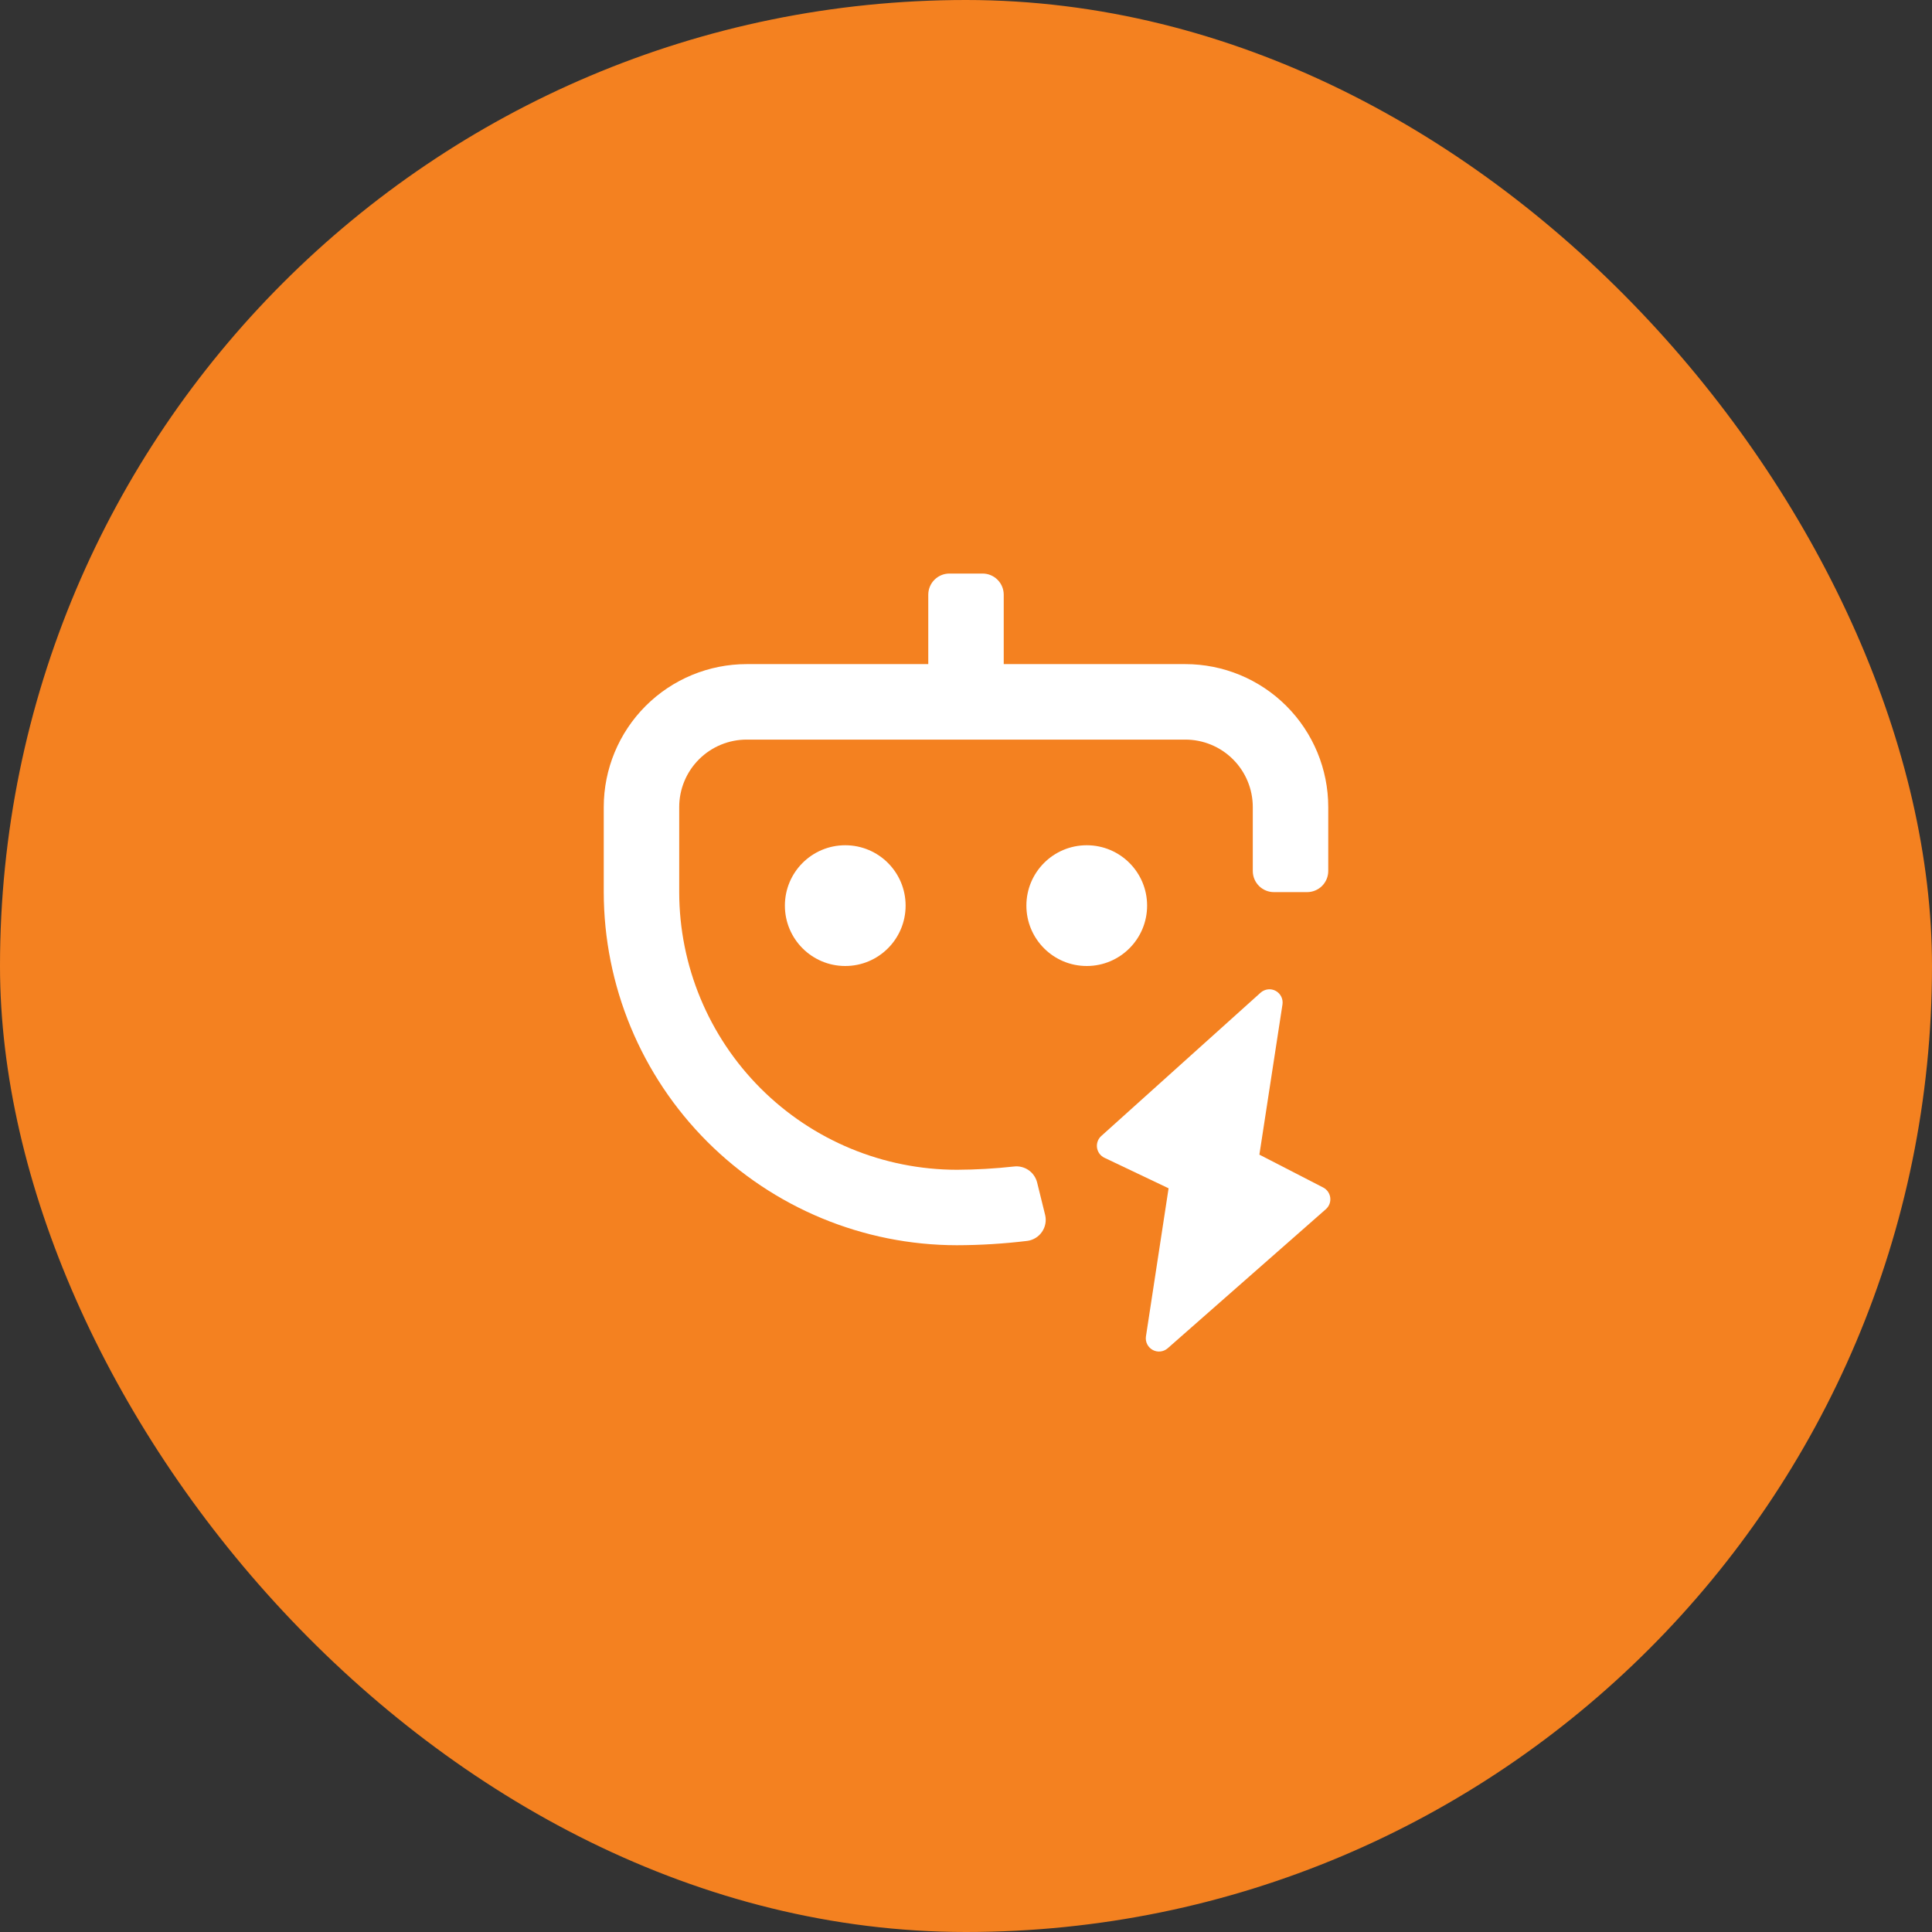
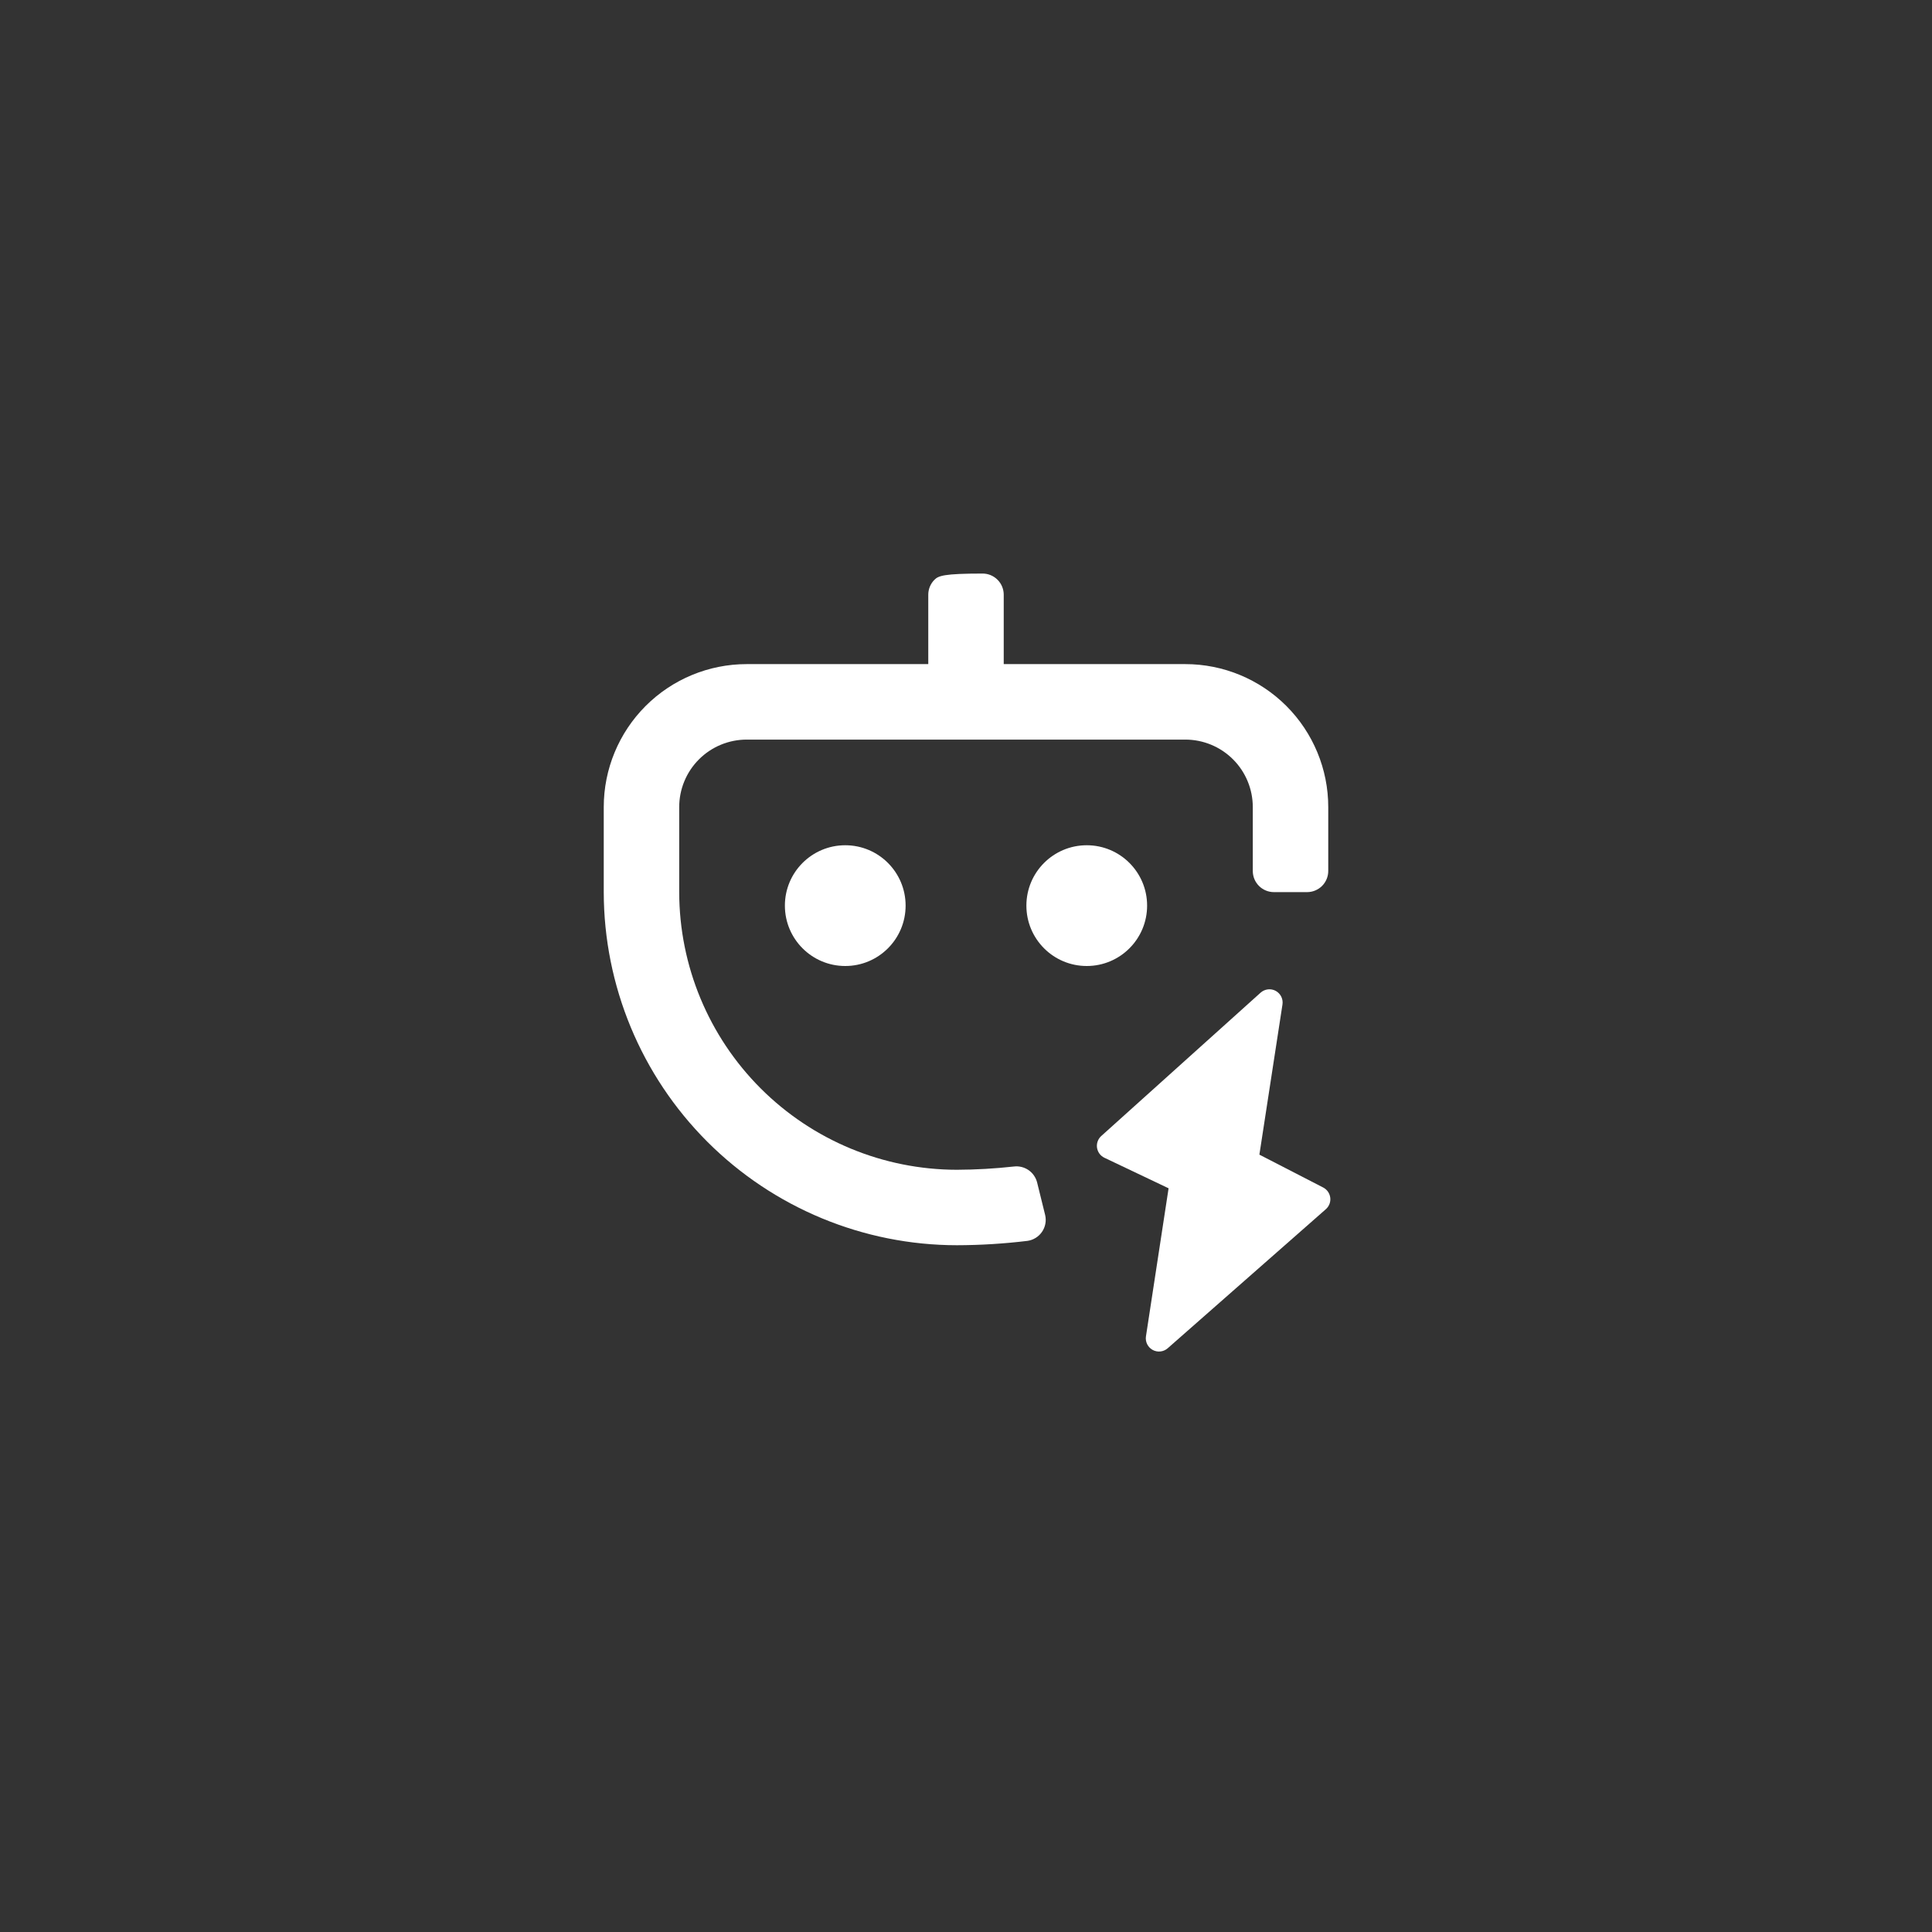
<svg xmlns="http://www.w3.org/2000/svg" width="70" height="70" viewBox="0 0 70 70" fill="none">
  <rect x="0" y="0" width="70" height="70" fill="#333333" stroke="none" />
-   <rect width="70" height="70" rx="35" fill="#F48120" />
-   <path d="M37.576 42.84C37.529 42.658 37.418 42.499 37.263 42.393C37.108 42.288 36.92 42.242 36.734 42.265C36.048 42.341 35.359 42.38 34.669 42.383C32.002 42.38 29.445 41.319 27.559 39.433C25.673 37.547 24.612 34.99 24.609 32.323V29.241C24.609 28.593 24.867 27.971 25.325 27.513C25.784 27.054 26.406 26.797 27.054 26.797H42.946C43.594 26.797 44.216 27.054 44.675 27.513C45.133 27.971 45.391 28.593 45.391 29.241V31.557C45.391 31.761 45.471 31.955 45.615 32.099C45.758 32.242 45.953 32.323 46.156 32.323H47.359C47.562 32.323 47.757 32.242 47.901 32.099C48.044 31.955 48.125 31.761 48.125 31.557V29.241C48.125 27.868 47.579 26.551 46.608 25.579C45.637 24.608 44.32 24.062 42.946 24.062H36.367V21.547C36.367 21.344 36.286 21.149 36.143 21.006C35.999 20.862 35.805 20.781 35.602 20.781H34.398C34.195 20.781 34.001 20.862 33.857 21.006C33.714 21.149 33.633 21.344 33.633 21.547V24.062H27.054C25.68 24.062 24.363 24.608 23.392 25.579C22.421 26.551 21.875 27.868 21.875 29.241V32.323C21.879 35.715 23.228 38.967 25.626 41.366C28.025 43.764 31.277 45.114 34.669 45.117C35.525 45.115 36.379 45.062 37.228 44.959C37.334 44.944 37.435 44.907 37.526 44.85C37.616 44.794 37.694 44.72 37.754 44.632C37.814 44.544 37.856 44.444 37.875 44.34C37.895 44.235 37.893 44.127 37.868 44.023L37.576 42.84Z" fill="white" />
+   <path d="M37.576 42.84C37.529 42.658 37.418 42.499 37.263 42.393C37.108 42.288 36.92 42.242 36.734 42.265C36.048 42.341 35.359 42.38 34.669 42.383C32.002 42.38 29.445 41.319 27.559 39.433C25.673 37.547 24.612 34.99 24.609 32.323V29.241C24.609 28.593 24.867 27.971 25.325 27.513C25.784 27.054 26.406 26.797 27.054 26.797H42.946C43.594 26.797 44.216 27.054 44.675 27.513C45.133 27.971 45.391 28.593 45.391 29.241V31.557C45.391 31.761 45.471 31.955 45.615 32.099C45.758 32.242 45.953 32.323 46.156 32.323H47.359C47.562 32.323 47.757 32.242 47.901 32.099C48.044 31.955 48.125 31.761 48.125 31.557V29.241C48.125 27.868 47.579 26.551 46.608 25.579C45.637 24.608 44.32 24.062 42.946 24.062H36.367V21.547C36.367 21.344 36.286 21.149 36.143 21.006C35.999 20.862 35.805 20.781 35.602 20.781C34.195 20.781 34.001 20.862 33.857 21.006C33.714 21.149 33.633 21.344 33.633 21.547V24.062H27.054C25.68 24.062 24.363 24.608 23.392 25.579C22.421 26.551 21.875 27.868 21.875 29.241V32.323C21.879 35.715 23.228 38.967 25.626 41.366C28.025 43.764 31.277 45.114 34.669 45.117C35.525 45.115 36.379 45.062 37.228 44.959C37.334 44.944 37.435 44.907 37.526 44.85C37.616 44.794 37.694 44.72 37.754 44.632C37.814 44.544 37.856 44.444 37.875 44.34C37.895 44.235 37.893 44.127 37.868 44.023L37.576 42.84Z" fill="white" />
  <path d="M30.625 35C31.833 35 32.812 34.021 32.812 32.812C32.812 31.604 31.833 30.625 30.625 30.625C29.417 30.625 28.438 31.604 28.438 32.812C28.438 34.021 29.417 35 30.625 35Z" fill="white" />
  <path d="M39.375 35C40.583 35 41.562 34.021 41.562 32.812C41.562 31.604 40.583 30.625 39.375 30.625C38.167 30.625 37.188 31.604 37.188 32.812C37.188 34.021 38.167 35 39.375 35Z" fill="white" />
  <path d="M47.948 43.029L45.63 41.835L46.466 36.396C46.481 36.298 46.466 36.198 46.422 36.11C46.378 36.021 46.308 35.949 46.221 35.901C46.134 35.854 46.035 35.835 45.937 35.847C45.839 35.859 45.747 35.901 45.673 35.967L39.898 41.162C39.84 41.215 39.796 41.281 39.77 41.355C39.744 41.428 39.736 41.507 39.747 41.585C39.759 41.662 39.789 41.736 39.835 41.799C39.882 41.862 39.943 41.913 40.013 41.947L42.34 43.054L41.52 48.419C41.505 48.516 41.521 48.615 41.564 48.703C41.608 48.79 41.677 48.863 41.763 48.91C41.849 48.957 41.947 48.977 42.044 48.966C42.142 48.956 42.233 48.915 42.307 48.851L48.05 43.801C48.105 43.749 48.147 43.684 48.173 43.613C48.199 43.541 48.207 43.465 48.197 43.389C48.187 43.314 48.159 43.242 48.116 43.179C48.073 43.117 48.015 43.065 47.948 43.029Z" fill="white" />
</svg>